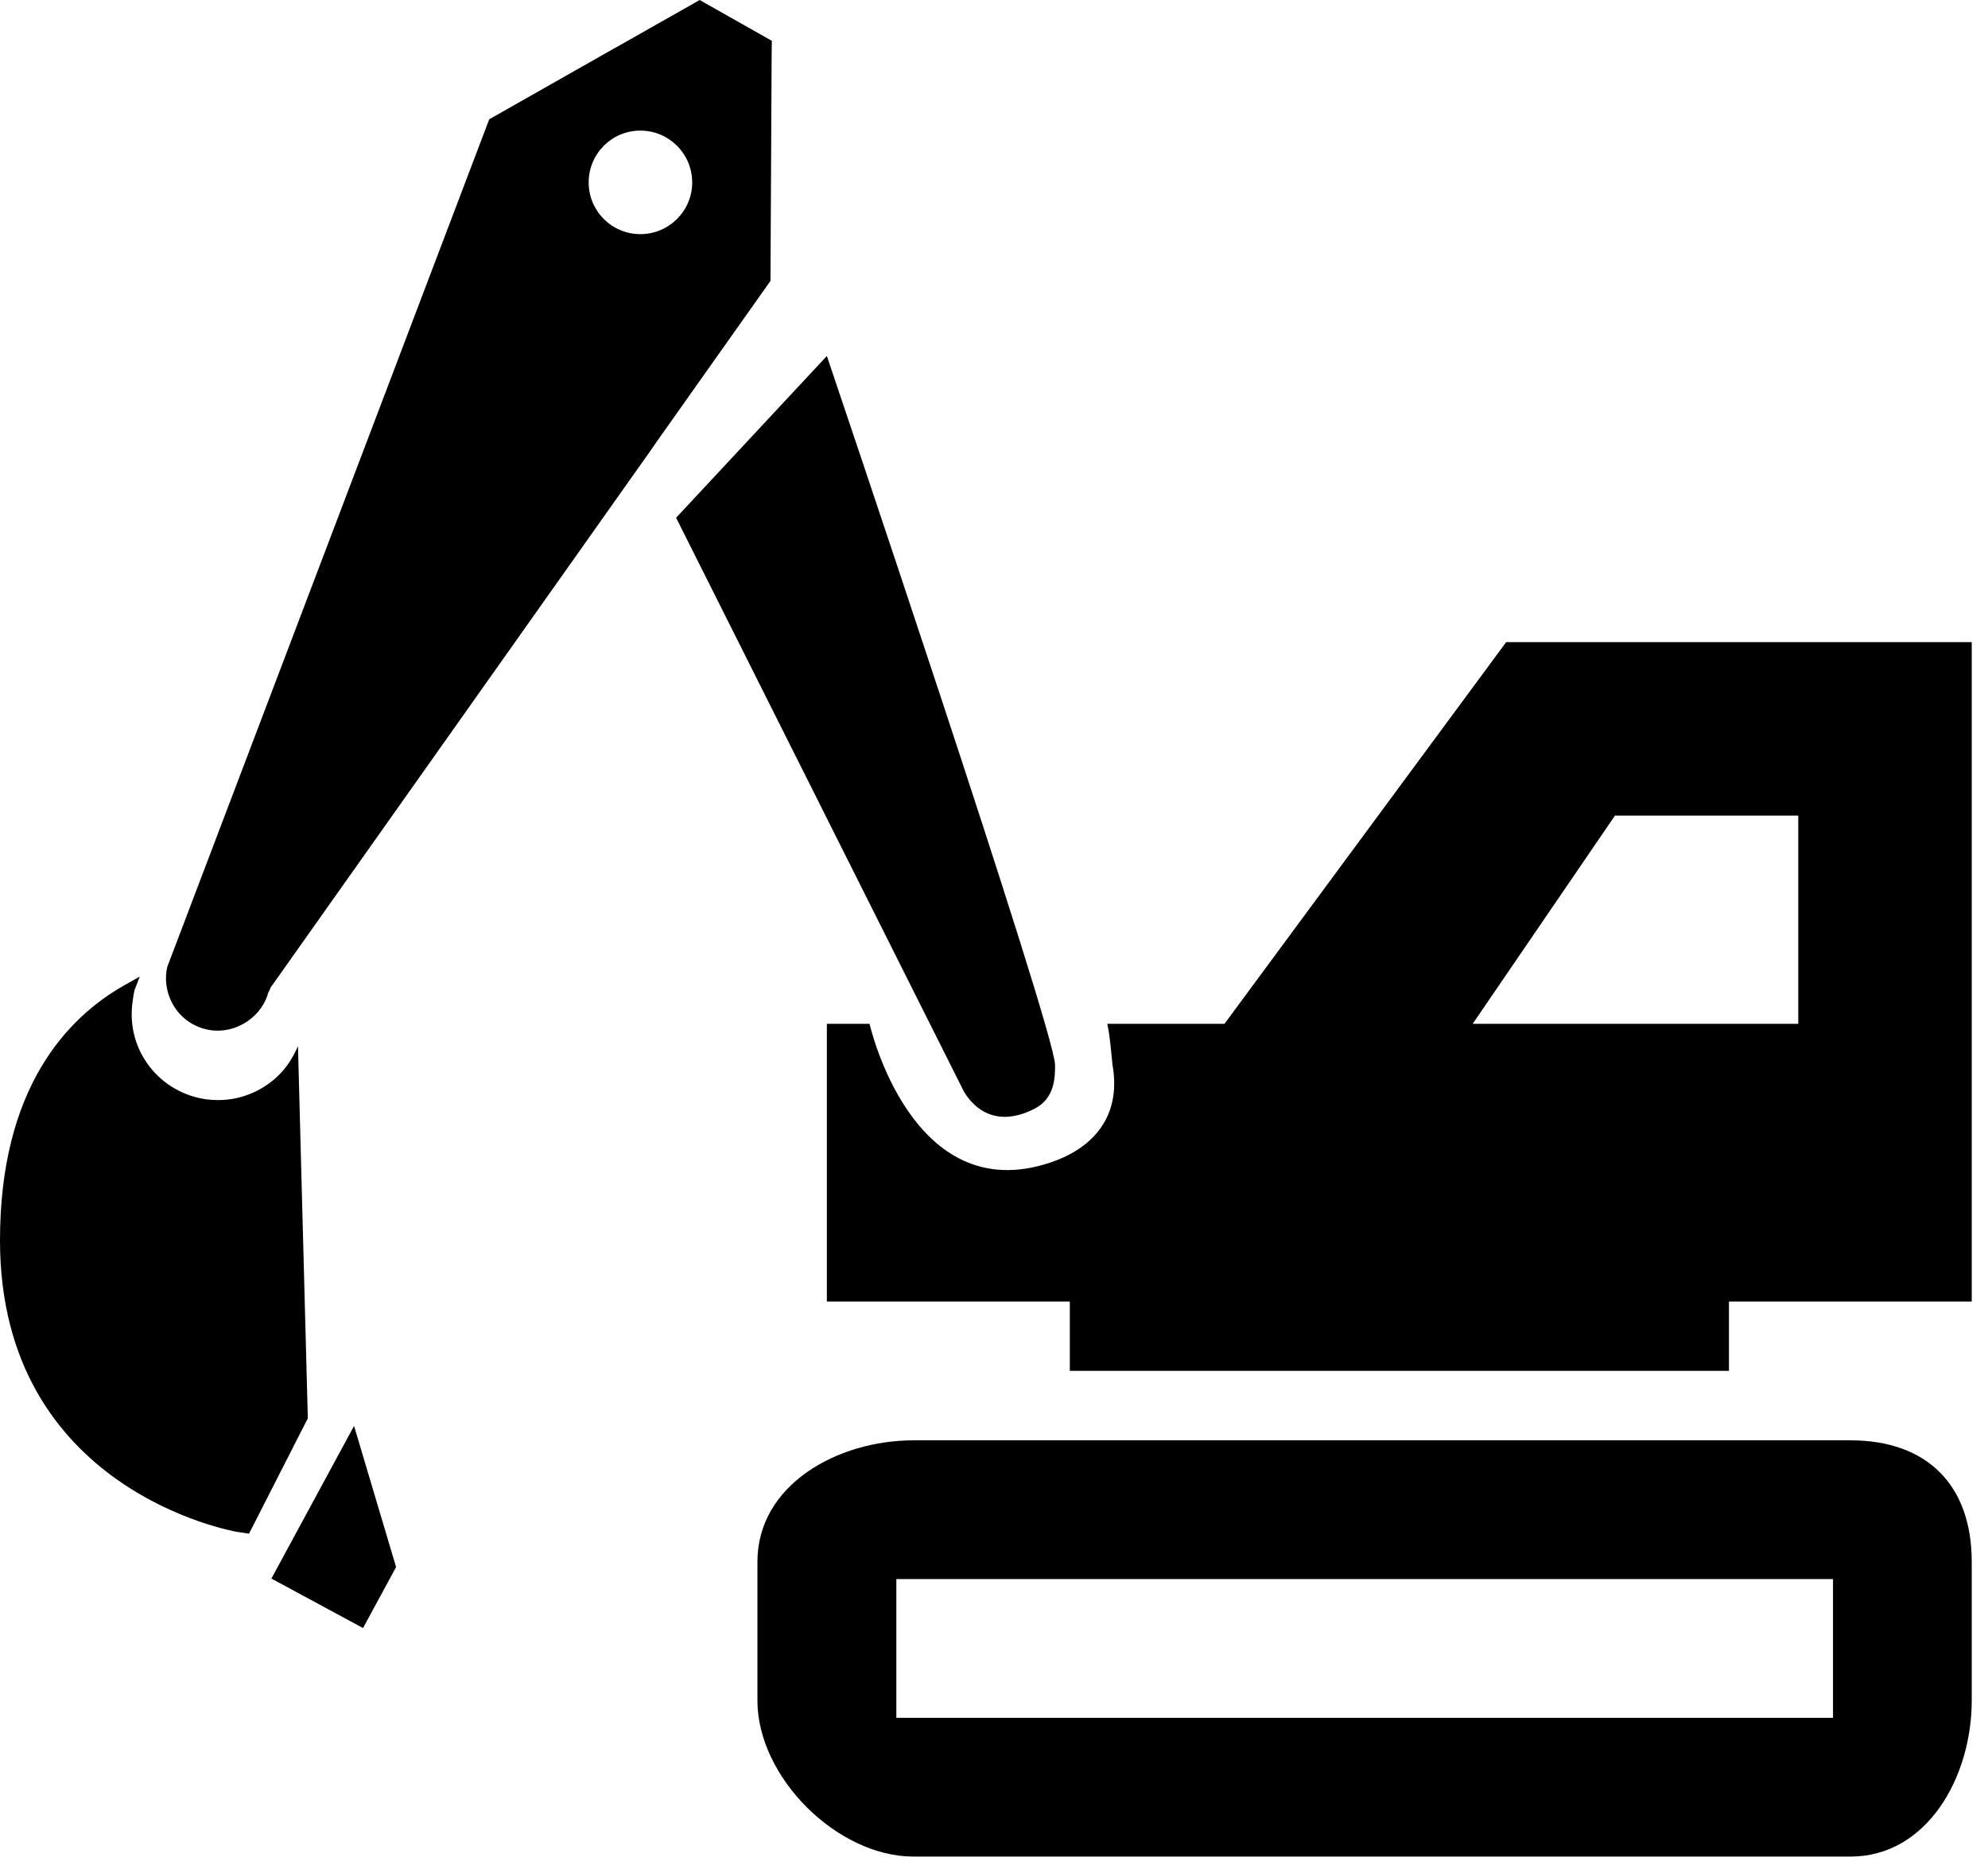
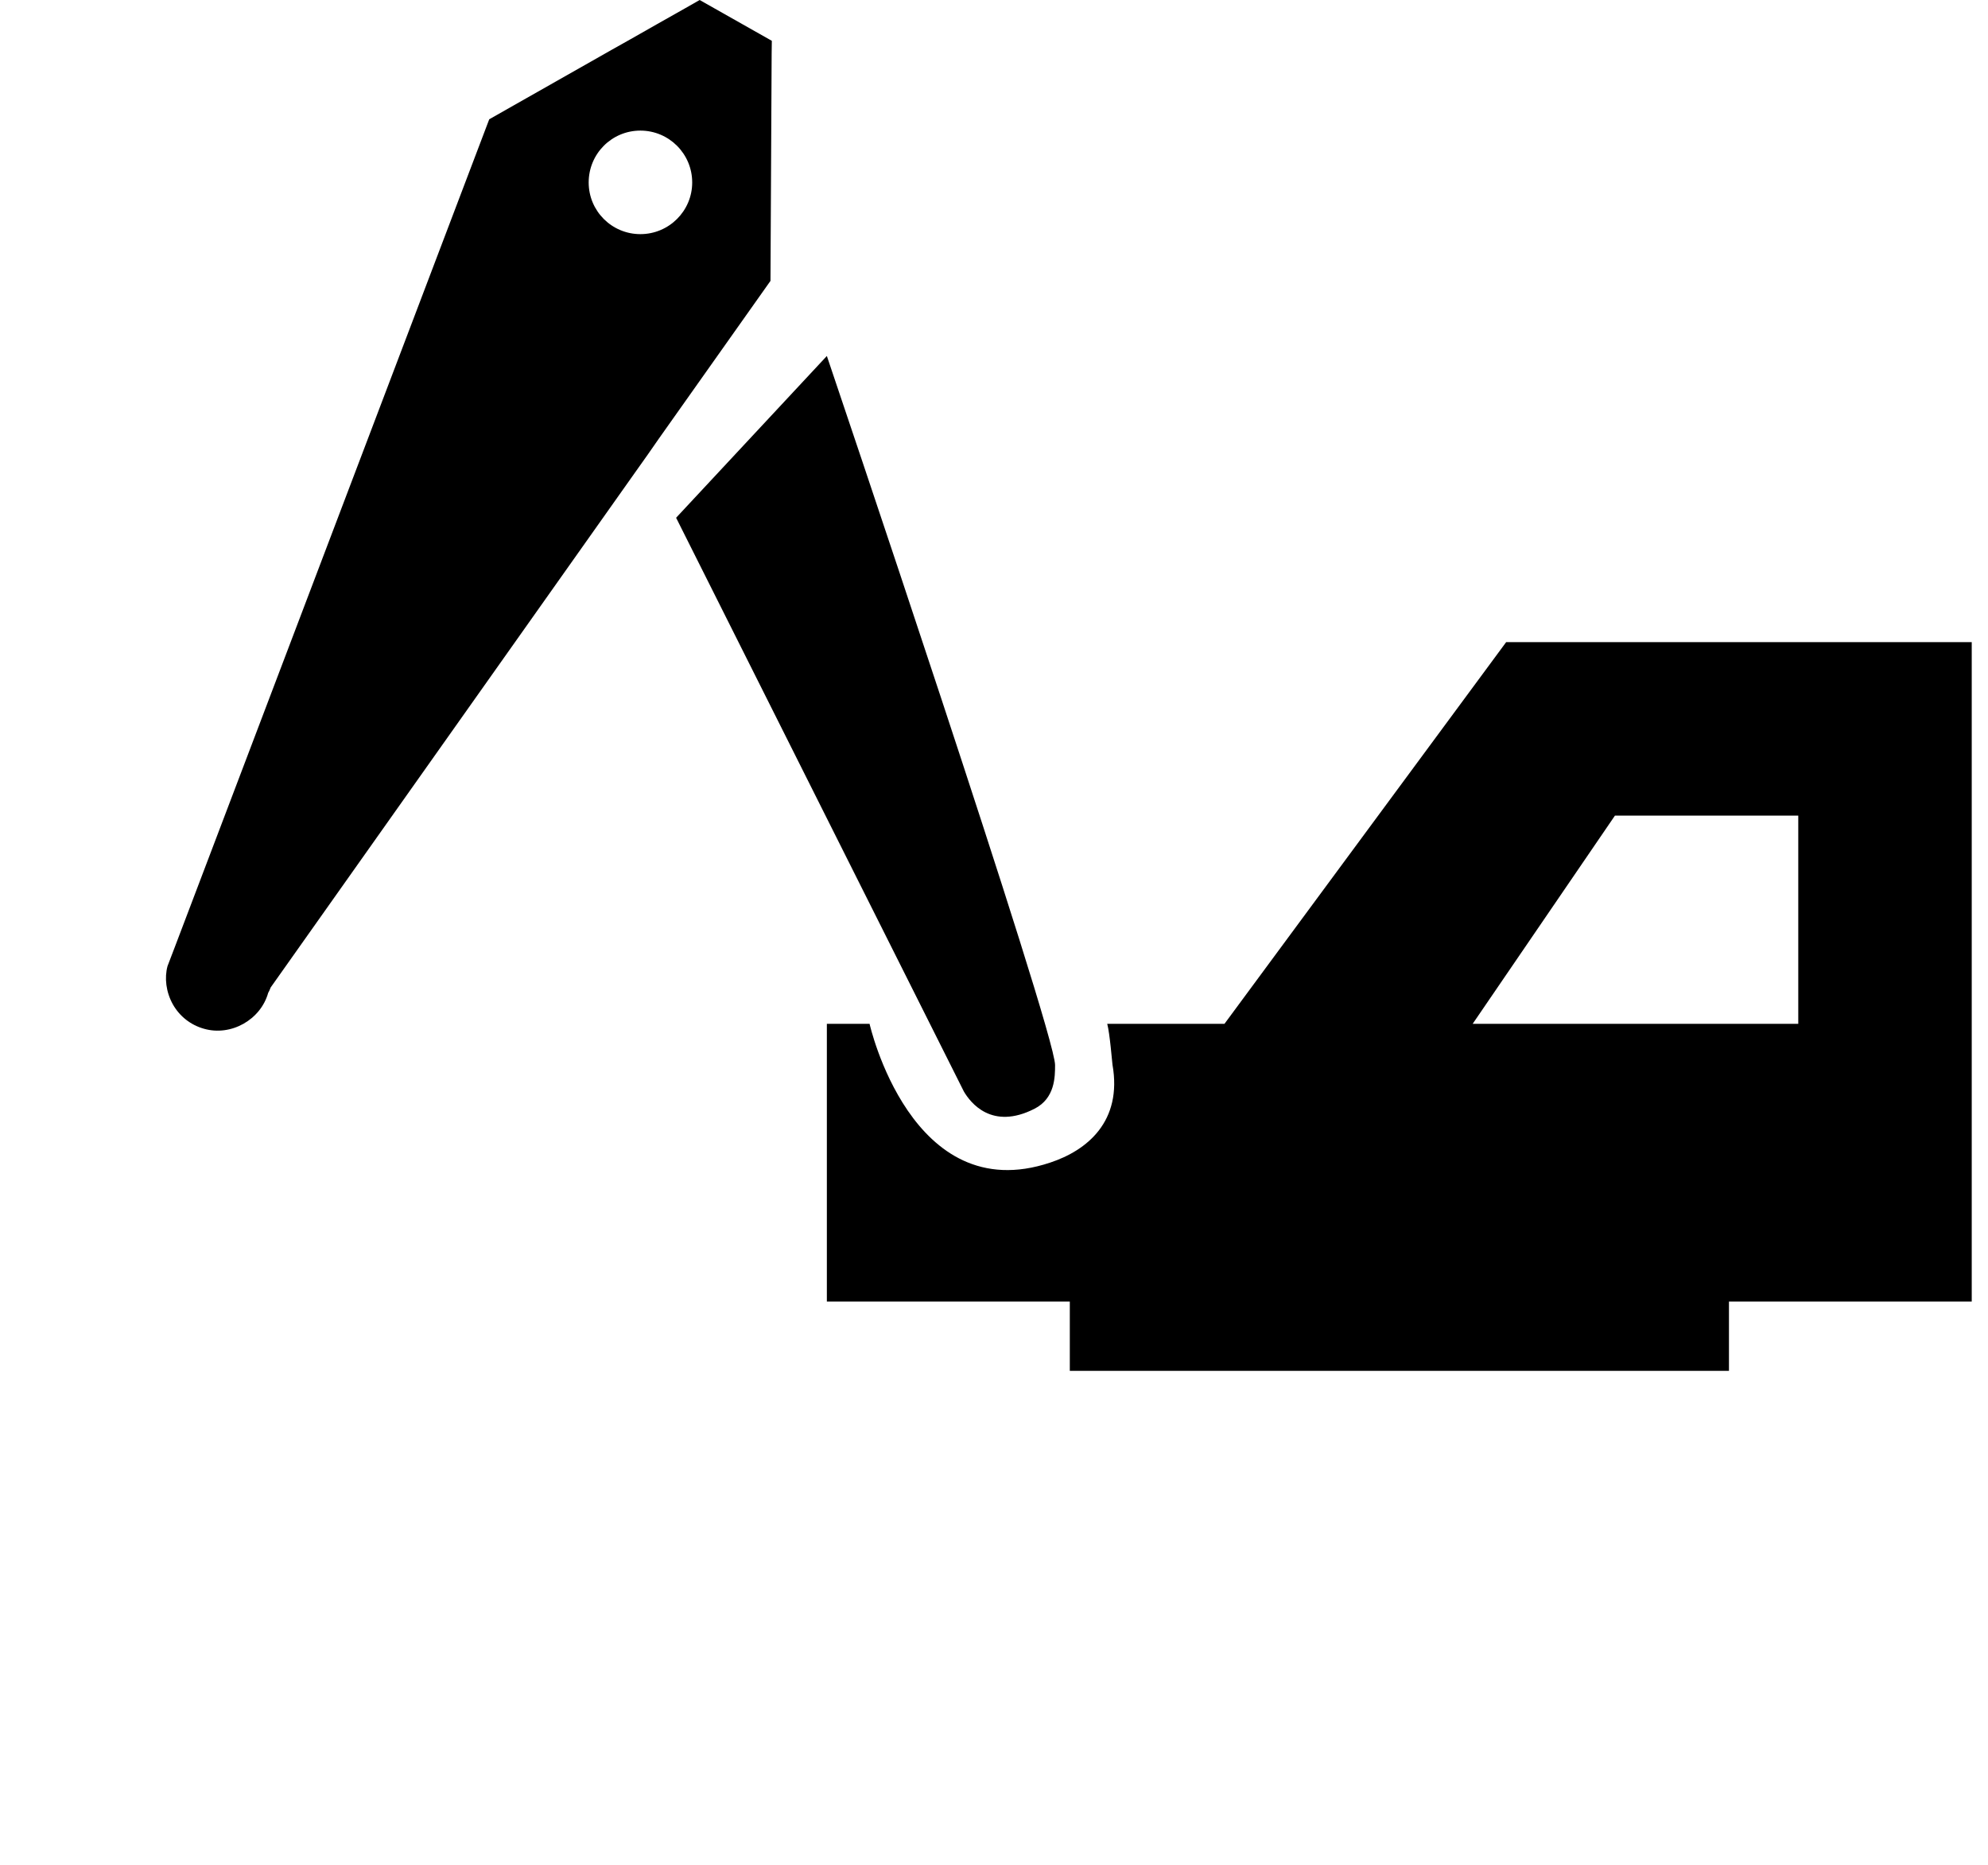
<svg xmlns="http://www.w3.org/2000/svg" xmlns:xlink="http://www.w3.org/1999/xlink" version="1.1" x="0px" y="0px" width="45.84px" height="43px" viewBox="0 0 45.84 43" style="enable-background:new 0 0 45.84 43;" xml:space="preserve">
  <style type="text/css">
	.st0{clip-path:url(#SVGID_2_);}
	.st1{clip-path:url(#SVGID_4_);}
</style>
  <defs>
</defs>
  <g>
    <path d="M28.234,23.605h-2.703c0.059,0.215,0.114,0.895,0.121,0.941c0.231,1.309-0.586,1.977-1.437,2.258   c-3.203,1.071-4.164-3.199-4.164-3.199h-0.985v6.402h5.602v1.598h15.199v-1.598h5.598V14.804H34.73L28.234,23.605z M41.465,23.605   h-7.508l3.281-4.801h4.227V23.605z M41.465,23.605" />
    <g>
      <defs>
-         <rect id="SVGID_1_" x="0" width="45.84" height="43" />
-       </defs>
+         </defs>
      <clipPath id="SVGID_2_">
        <use xlink:href="#SVGID_1_" style="overflow:visible;" />
      </clipPath>
      <path class="st0" d="M42.668,33.207H21.066c-1.765,0-3.601,1.031-3.601,2.8v3.2c0,1.765,1.836,3.597,3.601,3.597h21.602    c1.766,0,2.797-1.832,2.797-3.597v-3.2C45.465,34.238,44.434,33.207,42.668,33.207L42.668,33.207z M42.266,39.605H20.668v-3.199    h21.598V39.605z M42.266,39.605" />
      <path class="st0" d="M6.871,24.117c-0.098,0.226-0.223,0.437-0.387,0.613c-0.367,0.391-0.89,0.633-1.453,0.633    c-0.183,0-0.367-0.024-0.543-0.074c-0.515-0.145-0.941-0.481-1.203-0.946c-0.219-0.394-0.293-0.839-0.223-1.277    c0.012-0.082,0.02-0.164,0.043-0.246l0.118-0.305l-0.36,0.203C1.555,23.457-0.004,25.082,0,28.609    c0.008,5.766,5.402,6.695,5.457,6.707l0.285,0.043l1.356-2.66L6.871,24.117z M6.871,24.117" />
    </g>
-     <path d="M6.258,36.394l2.113,1.141l0.762-1.406l-0.969-3.254L6.258,36.394z M6.258,36.394" />
    <path d="M22.227,25.168c0.148,0.25,0.64,0.898,1.628,0.394c0.473-0.242,0.473-0.738,0.473-1.008c0-0.793-5.262-16.347-5.262-16.347   l-3.476,3.73L22.227,25.168z M22.227,25.168" />
    <path d="M17.793,1.23l0.004-0.289L16.133,0l-0.328,0.187l-0.664,0.375l-0.598,0.34l-0.438,0.246L11.281,2.75L4.02,21.863   l-0.157,0.41c-0.074,0.273-0.035,0.598,0.121,0.879c0.157,0.281,0.414,0.48,0.719,0.566c0.629,0.18,1.309-0.211,1.481-0.828   l0.027-0.051l0.031-0.074l8.426-11.906l0.266-0.375l0.261-0.375l2.571-3.633L17.793,1.23z M14.766,5.398   c-0.657,0-1.192-0.531-1.192-1.191c0-0.661,0.531-1.196,1.192-1.196c0.66,0,1.195,0.535,1.195,1.196   C15.961,4.863,15.426,5.398,14.766,5.398L14.766,5.398z M14.766,5.398" />
  </g>
</svg>